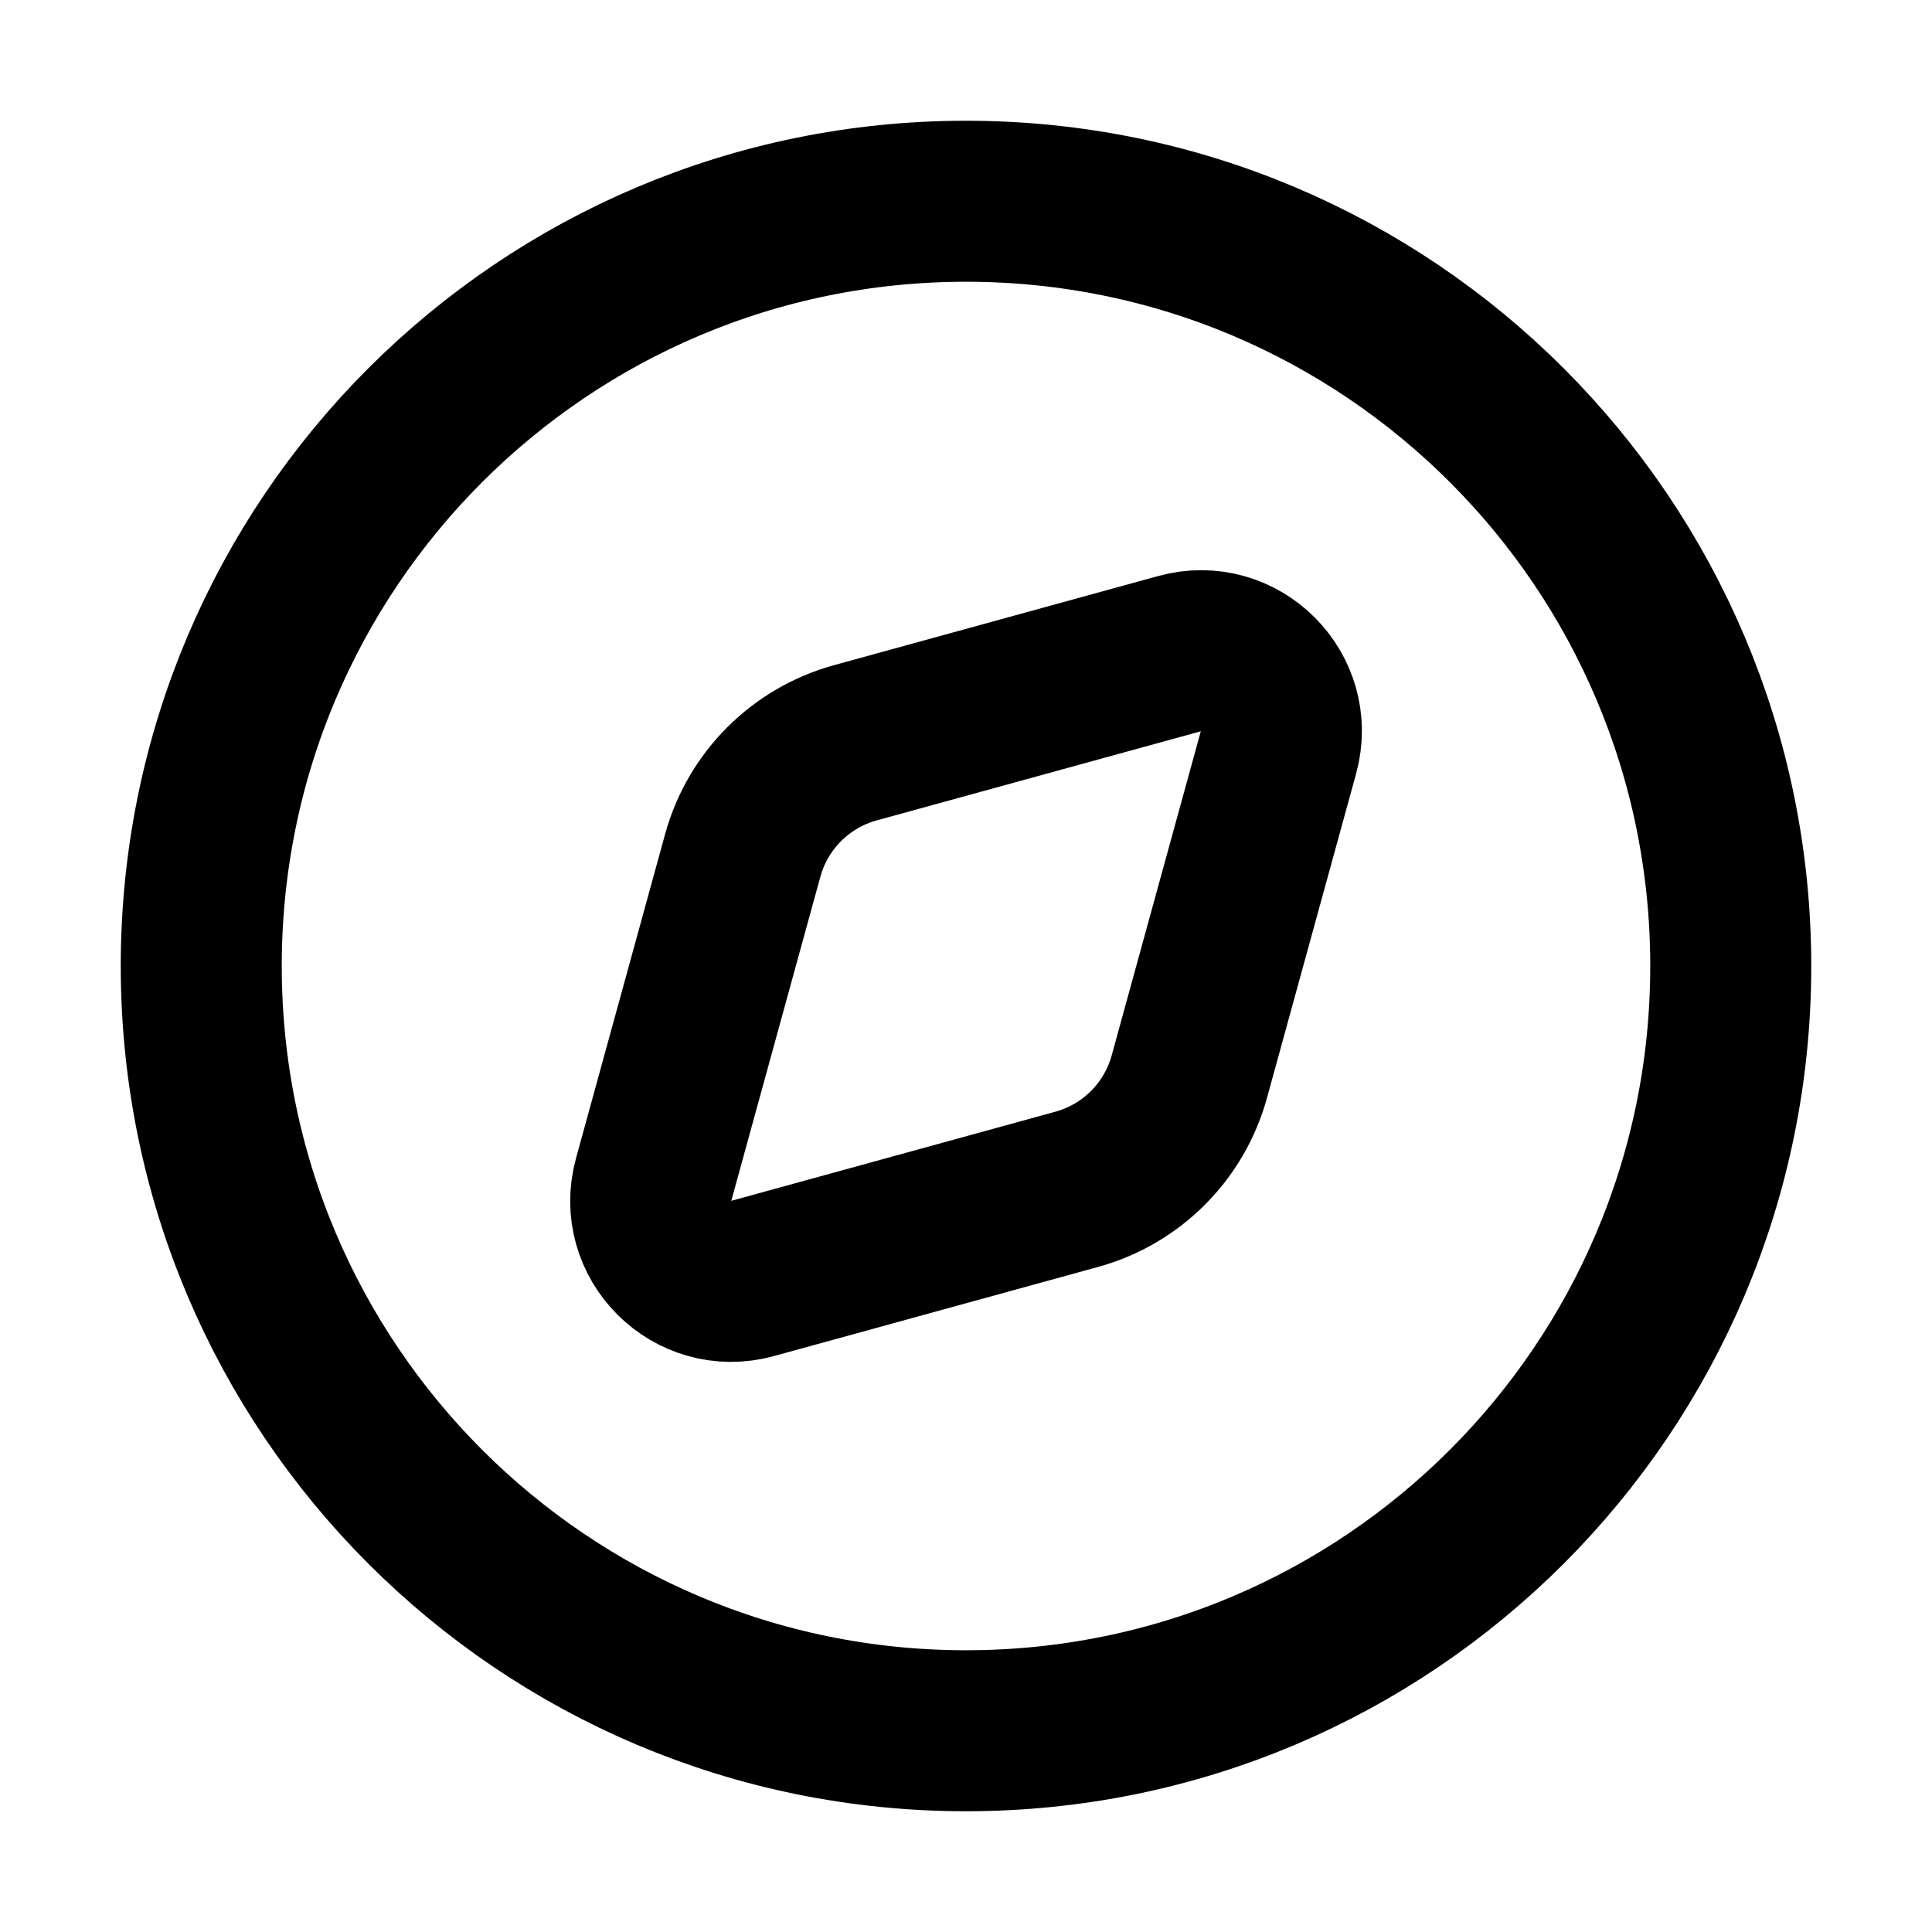
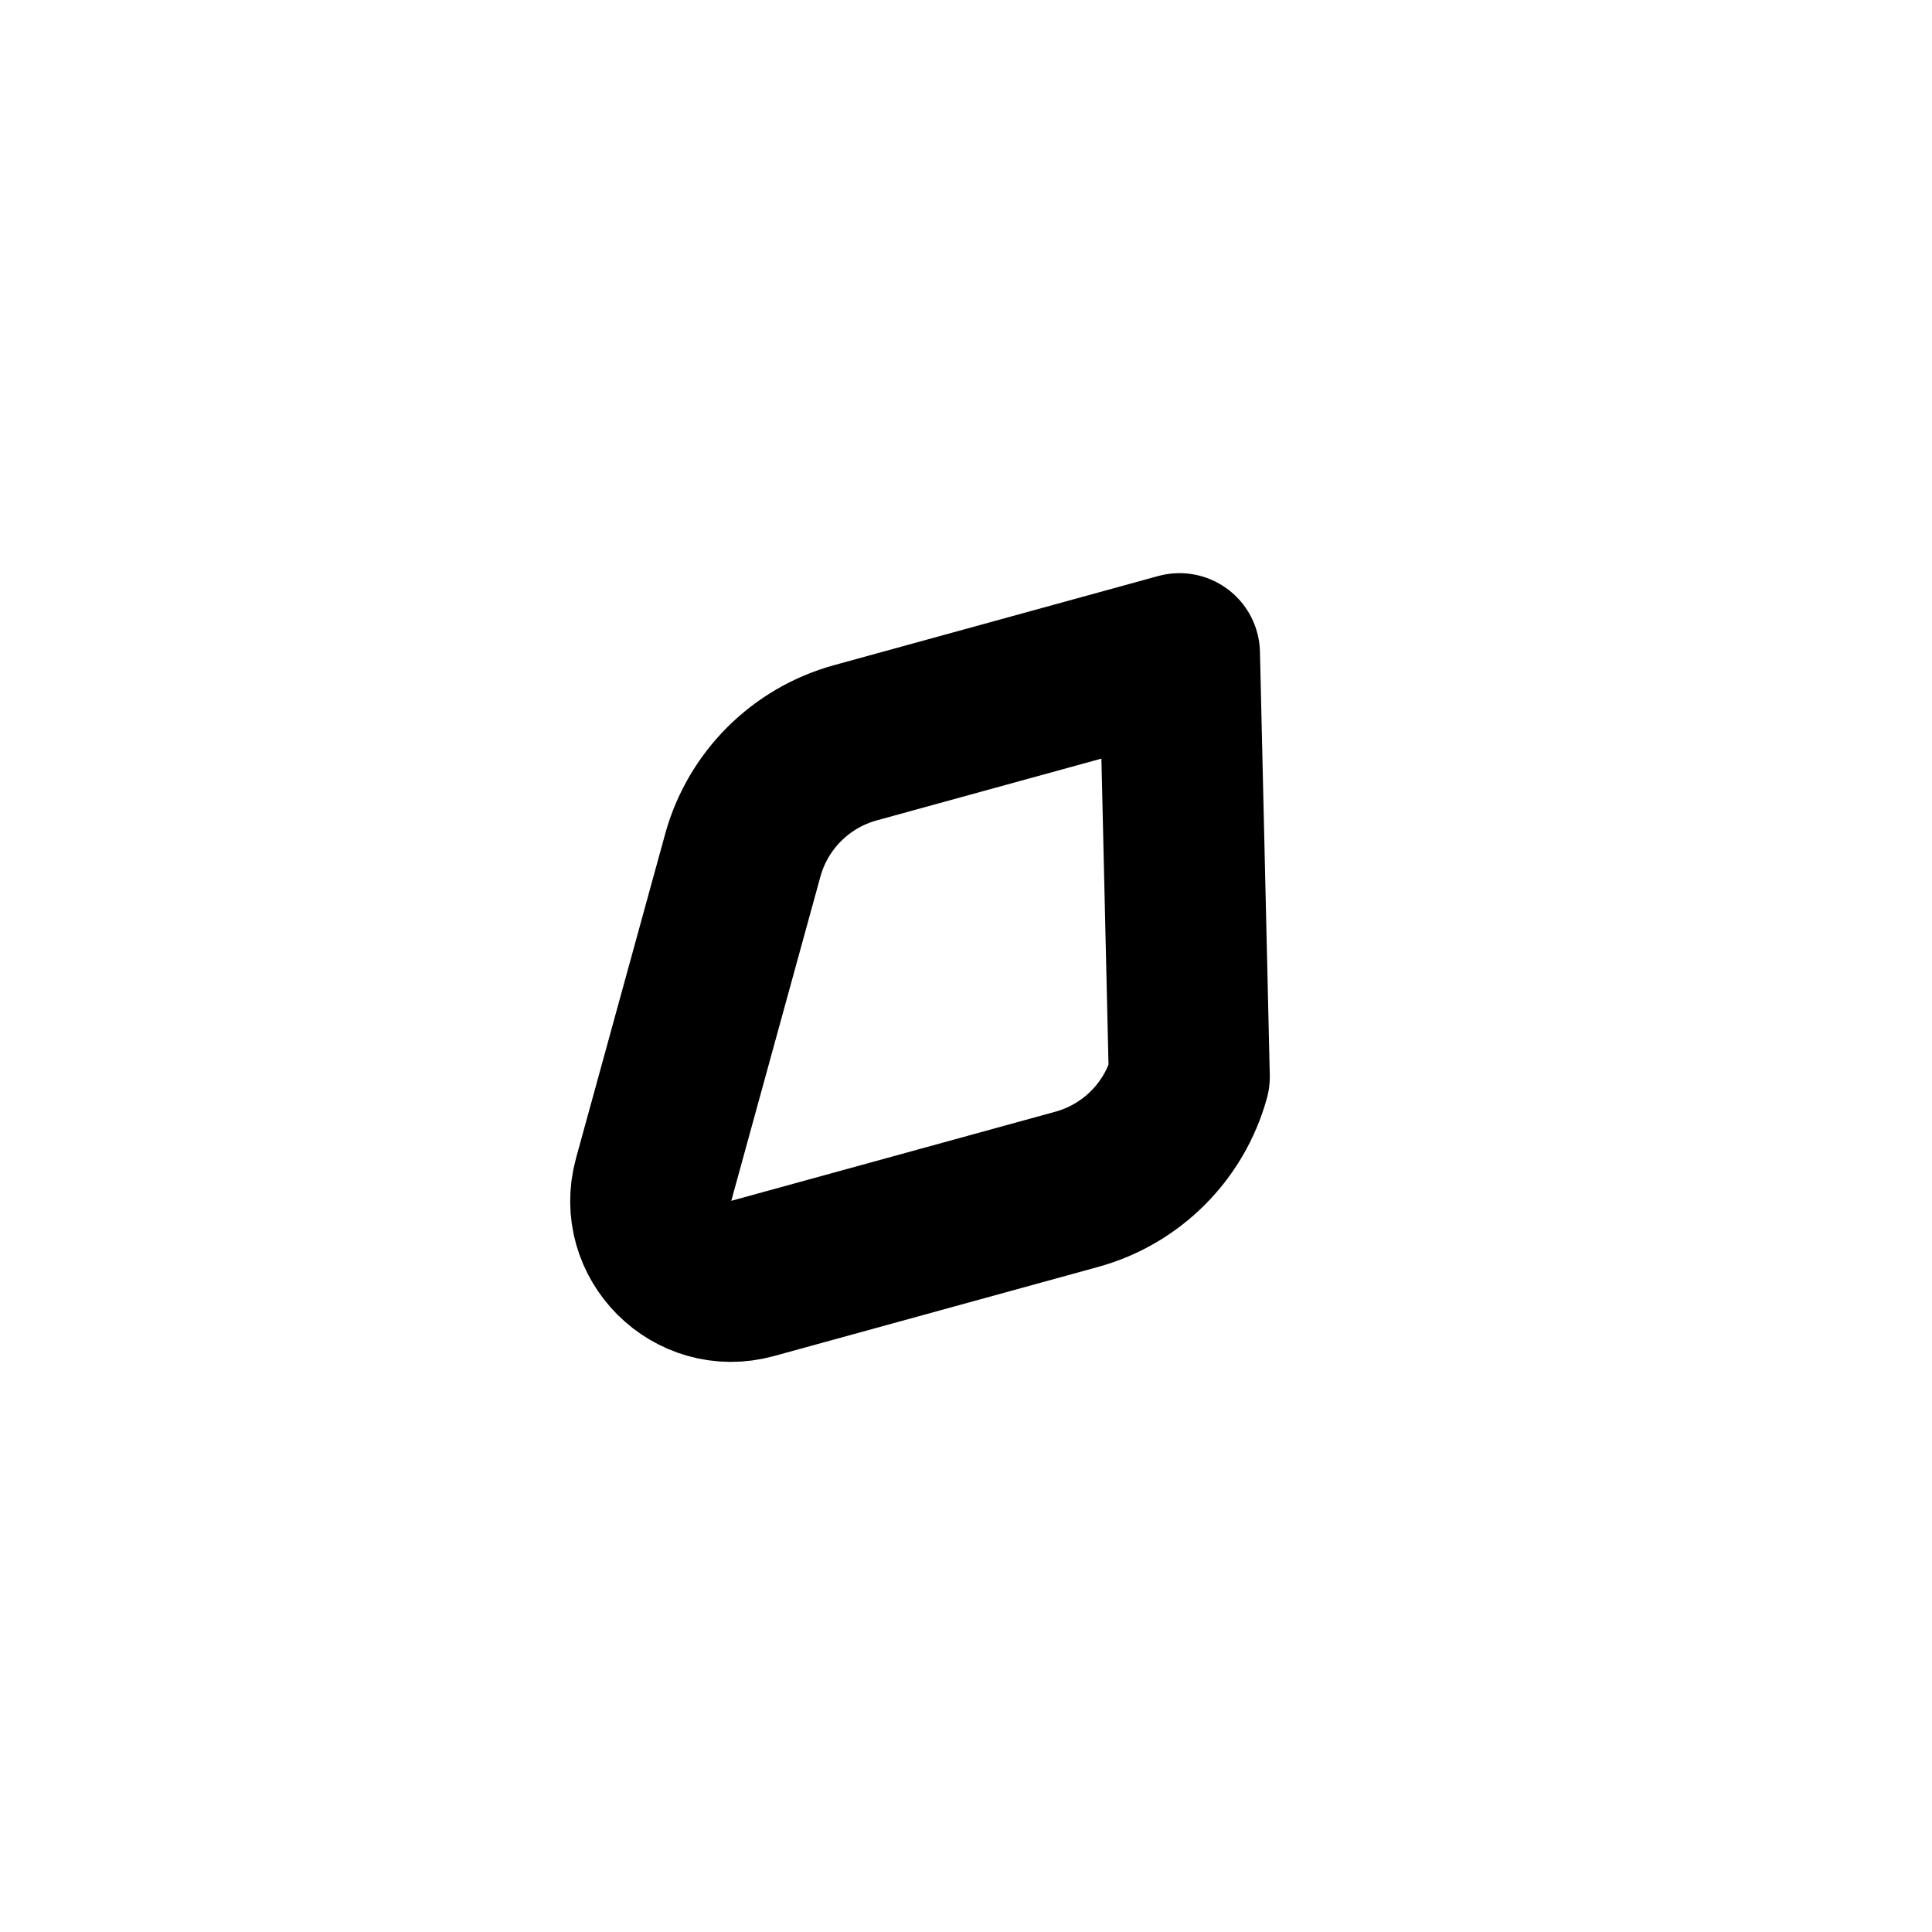
<svg xmlns="http://www.w3.org/2000/svg" width="24" height="24" viewBox="0 0 24 24" fill="none">
-   <path d="M13.376 14.774L9.35 15.881C8.602 16.087 7.914 15.399 8.12 14.652L9.227 10.625C9.414 9.945 9.946 9.414 10.626 9.227L14.652 8.12C15.4 7.914 16.087 8.601 15.881 9.349L14.774 13.376C14.587 14.055 14.056 14.587 13.376 14.774Z" stroke="#999999" style="stroke:#999999;stroke:color(display-p3 0.6 0.6 0.6);stroke-opacity:1;" stroke-width="2" stroke-linecap="round" stroke-linejoin="round" />
-   <path d="M12 21.5C17.247 21.5 21.5 17.247 21.5 12C21.5 6.753 17.247 2.5 12 2.5C6.753 2.5 2.5 6.753 2.5 12C2.5 17.247 6.753 21.5 12 21.5Z" stroke="#999999" style="stroke:#999999;stroke:color(display-p3 0.6 0.6 0.6);stroke-opacity:1;" stroke-width="2" stroke-linecap="round" stroke-linejoin="round" />
+   <path d="M13.376 14.774L9.35 15.881C8.602 16.087 7.914 15.399 8.12 14.652L9.227 10.625C9.414 9.945 9.946 9.414 10.626 9.227L14.652 8.12L14.774 13.376C14.587 14.055 14.056 14.587 13.376 14.774Z" stroke="#999999" style="stroke:#999999;stroke:color(display-p3 0.6 0.6 0.6);stroke-opacity:1;" stroke-width="2" stroke-linecap="round" stroke-linejoin="round" />
</svg>